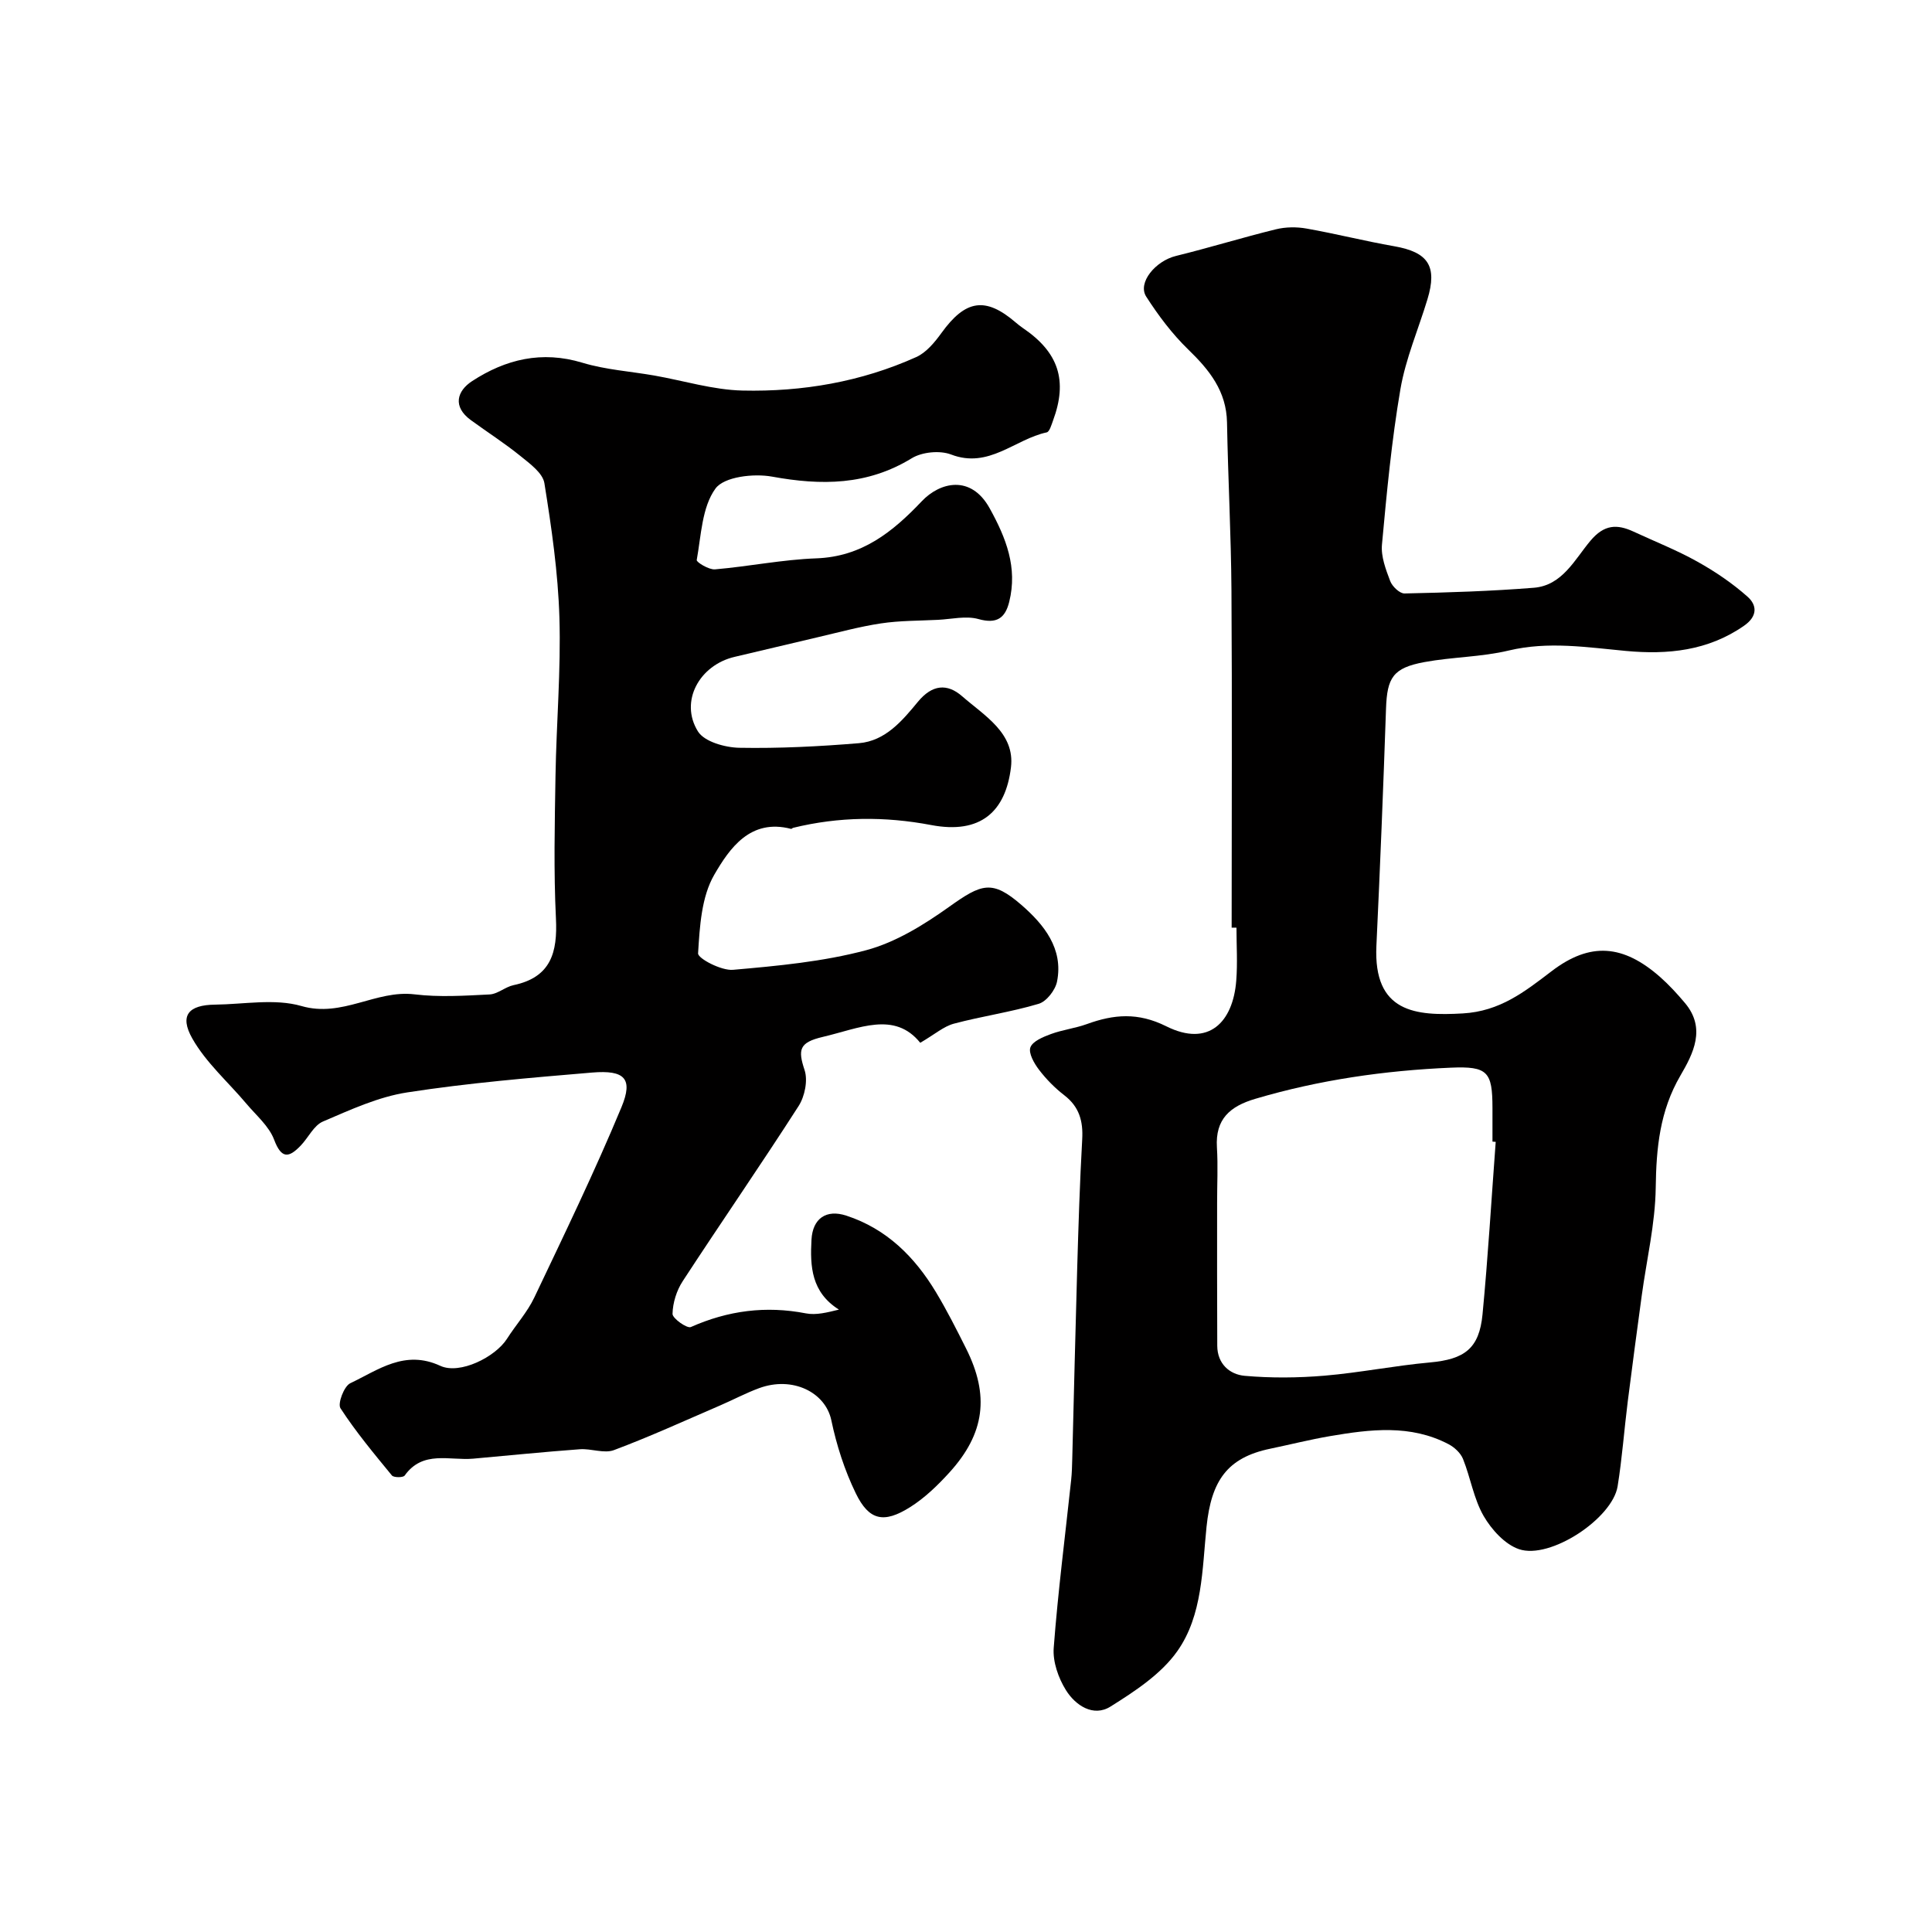
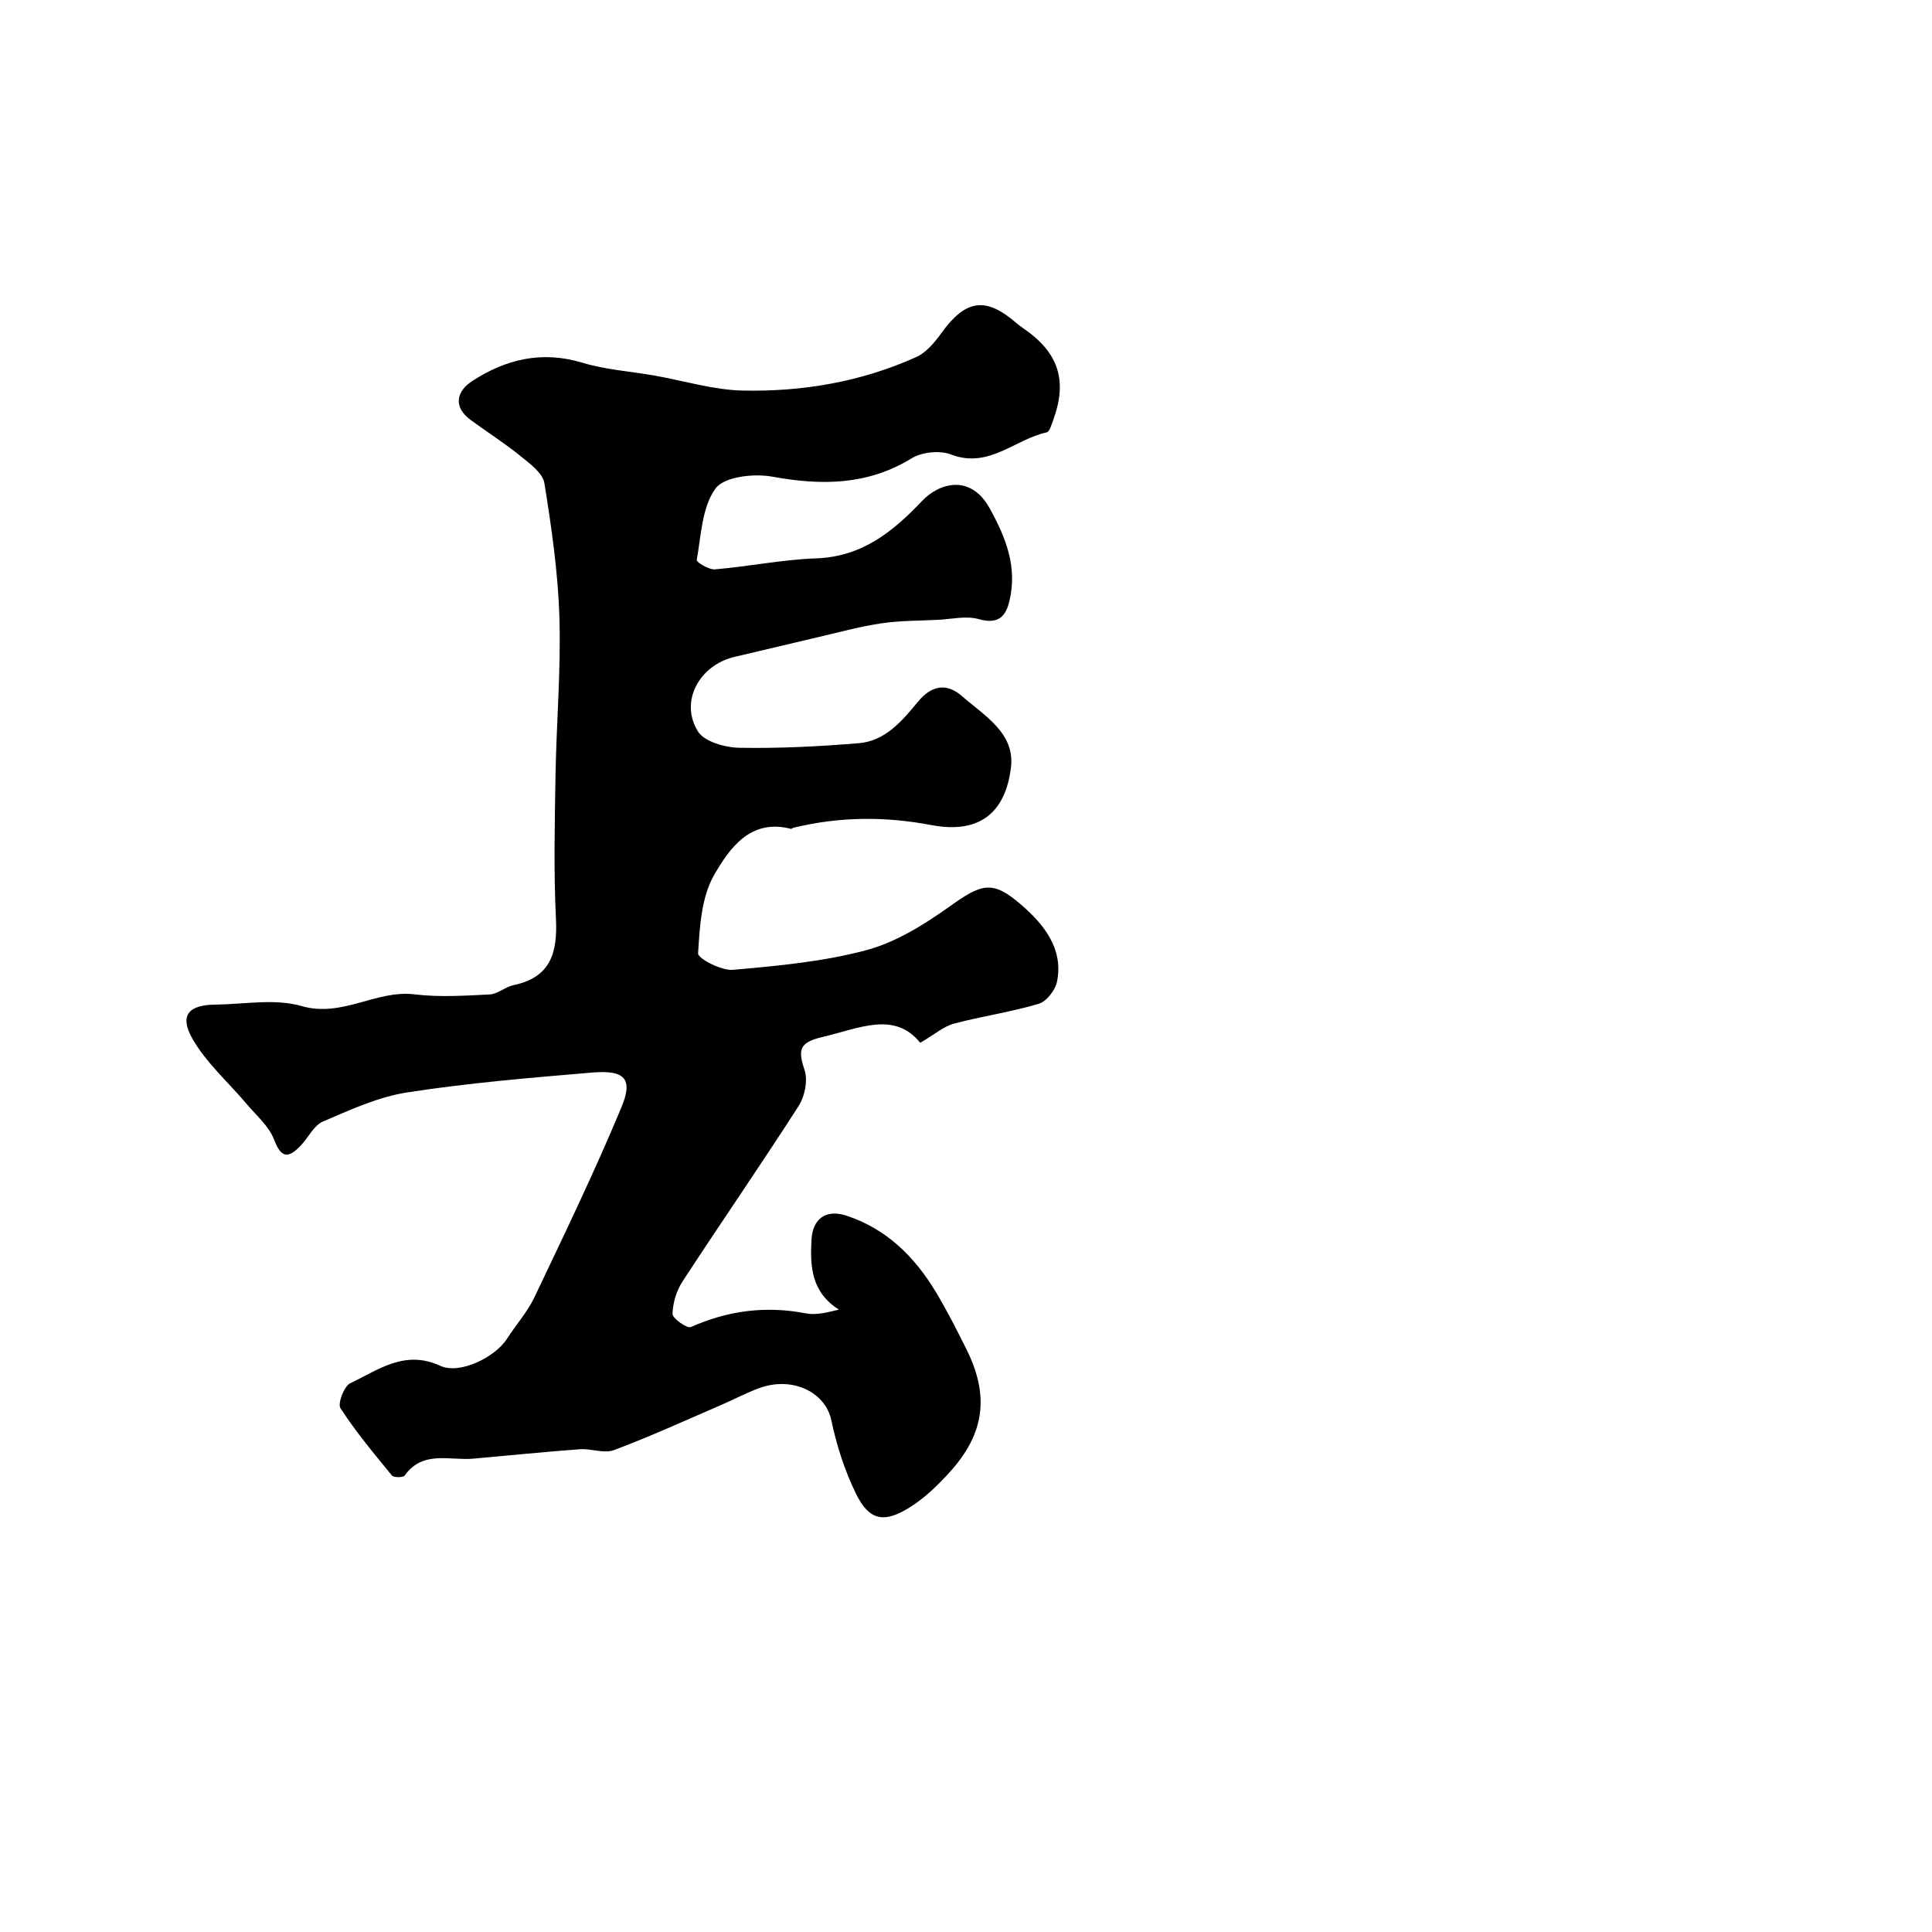
<svg xmlns="http://www.w3.org/2000/svg" enable-background="new 0 0 400 400" viewBox="0 0 400 400">
  <path d="m190.53 215.9c-5.35-6.62-12.62-2.99-20.18-1.22-4.91 1.15-5.17 2.64-3.77 6.87.71 2.14.04 5.44-1.23 7.43-7.83 12.2-16.08 24.13-24 36.27-1.27 1.94-2.06 4.48-2.11 6.77-.02.94 3.01 3.08 3.79 2.73 7.7-3.42 15.54-4.44 23.83-2.83 2.11.41 4.41-.19 6.83-.78-5.72-3.6-5.99-8.95-5.68-14.49.24-4.36 3.04-6.34 7.23-4.96 8.33 2.73 14.14 8.53 18.54 15.84 2.27 3.77 4.26 7.72 6.23 11.65 4.89 9.74 3.9 17.6-3.44 25.68-2.42 2.66-5.11 5.27-8.13 7.17-5.46 3.44-8.52 2.78-11.26-2.86-2.31-4.75-3.98-9.94-5.06-15.11-1.21-5.8-8.03-9.21-14.97-6.65-2.74 1.01-5.34 2.4-8.03 3.56-7.31 3.15-14.56 6.47-22.01 9.26-2.04.76-4.7-.35-7.05-.18-7.37.54-14.72 1.29-22.08 1.95-4.89.44-10.43-1.8-14.2 3.5-.31.44-2.26.44-2.64-.02-3.71-4.52-7.47-9.03-10.65-13.92-.62-.96.74-4.56 2.02-5.17 5.81-2.76 11.28-7.02 18.65-3.61 4.05 1.87 11.4-1.83 13.8-5.59 1.84-2.89 4.21-5.5 5.66-8.55 6.2-13.04 12.5-26.06 18.04-39.39 2.47-5.94.69-7.75-6.06-7.19-12.79 1.08-25.61 2.15-38.28 4.11-6 .92-11.8 3.61-17.46 6.03-1.89.81-3.01 3.32-4.58 4.96-2.45 2.56-4 2.86-5.53-1.21-1.06-2.8-3.7-5.02-5.72-7.42-3.78-4.5-8.38-8.51-11.22-13.53-2.7-4.78-.76-6.94 4.7-7 6-.07 12.37-1.31 17.91.29 8.47 2.45 15.41-3.39 23.41-2.42 5.11.62 10.36.28 15.53.02 1.68-.08 3.25-1.57 4.98-1.93 7.74-1.63 9.11-6.78 8.76-13.82-.48-9.81-.25-19.66-.09-29.49.18-10.93 1.14-21.88.81-32.79-.28-9.31-1.63-18.62-3.11-27.83-.34-2.1-3-4.03-4.95-5.61-3.28-2.66-6.87-4.95-10.29-7.45-3.81-2.79-2.86-6.02.27-8.06 6.94-4.53 14.44-6.36 22.84-3.81 4.79 1.45 9.92 1.78 14.89 2.65 6.09 1.07 12.16 2.97 18.27 3.11 12.39.28 24.55-1.8 35.95-6.93 2.09-.94 3.84-3.07 5.25-5.02 4.95-6.85 9.08-7.52 15.31-2.18.5.43 1.02.84 1.56 1.21 7.37 5.01 9.28 10.84 6.21 19.13-.33.89-.72 2.32-1.31 2.45-6.59 1.4-11.97 7.59-19.8 4.58-2.32-.89-6.01-.53-8.15.78-9.2 5.63-18.71 5.66-28.92 3.8-3.79-.69-9.92.01-11.71 2.47-2.81 3.86-2.96 9.72-3.88 14.8-.08.44 2.52 2.04 3.78 1.93 7.01-.6 13.98-2.03 20.99-2.28 9.42-.35 15.78-5.45 21.82-11.82 3.75-3.96 10.16-5.57 14.05 1.44 3.42 6.17 5.82 12.29 4.06 19.38-.83 3.35-2.56 4.64-6.37 3.57-2.58-.72-5.58.02-8.38.16-3.94.2-7.93.15-11.82.74-4.46.67-8.84 1.88-13.24 2.9-5.68 1.32-11.34 2.7-17.02 4.02-7.33 1.7-11.47 9.25-7.62 15.44 1.33 2.14 5.61 3.33 8.56 3.39 8.25.15 16.53-.27 24.76-.95 5.51-.46 9.01-4.68 12.23-8.58 2.96-3.58 6.06-3.84 9.16-1.13 4.59 4.01 10.96 7.62 10.1 14.71-1.11 9.16-6.27 13.89-16.5 11.95-9.64-1.83-19.1-1.75-28.59.57-.16.04-.32.25-.44.22-8.44-2.2-12.73 4.04-15.89 9.48-2.67 4.59-3.02 10.75-3.36 16.29-.06 1.06 4.81 3.62 7.23 3.41 9.25-.81 18.64-1.68 27.57-4.06 6.1-1.63 11.93-5.24 17.16-8.97 6.75-4.81 8.91-5.7 15.07-.33 4.54 3.97 8.65 8.96 7.29 15.78-.35 1.78-2.18 4.14-3.81 4.62-5.75 1.72-11.75 2.56-17.55 4.11-2.1.56-3.92 2.18-6.96 3.96z" fill="#010000" />
-   <path d="m255 192.06c0-23.26.11-46.53-.04-69.79-.08-11.6-.71-23.2-.92-34.8-.12-6.49-3.64-10.86-8.04-15.12-3.32-3.22-6.18-7.03-8.69-10.94-1.84-2.88 1.93-7.39 6.16-8.42 6.92-1.7 13.74-3.81 20.67-5.51 2.02-.5 4.31-.53 6.36-.16 6.08 1.07 12.08 2.6 18.15 3.66 7.04 1.23 8.98 4.1 6.88 11.01-1.88 6.2-4.5 12.26-5.59 18.59-1.82 10.63-2.83 21.42-3.82 32.17-.23 2.46.79 5.14 1.7 7.54.42 1.12 1.97 2.61 2.98 2.58 8.93-.19 17.86-.47 26.76-1.18 5.91-.47 8.47-5.87 11.73-9.74 2.84-3.37 5.48-3.48 8.93-1.88 4.41 2.05 8.97 3.84 13.2 6.21 3.68 2.05 7.25 4.47 10.39 7.26 1.91 1.69 2.18 3.99-.72 6.01-7.48 5.21-15.82 6.02-24.46 5.22-8.09-.75-16.06-2.04-24.25-.09-5.69 1.36-11.7 1.33-17.48 2.4-6.5 1.2-7.72 3.22-7.94 9.64-.56 16.37-1.22 32.74-1.99 49.1-.65 13.85 8.13 14.55 17.87 14 7.71-.44 12.81-4.48 18.41-8.75 8-6.11 14.83-5.5 22.45 1.2 1.86 1.64 3.56 3.5 5.16 5.4 4.41 5.25 1.7 10.48-.95 15.02-4.27 7.32-5 14.98-5.11 23.21-.1 7.47-1.89 14.91-2.9 22.37-.99 7.29-1.97 14.58-2.89 21.88-.74 5.85-1.16 11.75-2.1 17.57-1.07 6.66-13.97 15.22-20.42 13.02-2.93-1-5.7-4.07-7.33-6.89-2.05-3.57-2.7-7.91-4.26-11.79-.5-1.24-1.78-2.42-3-3.06-7.89-4.13-16.22-3.08-24.51-1.67-4.16.71-8.27 1.75-12.4 2.61-8.92 1.85-12.2 6.63-13.19 16.16-.91 8.78-.79 18.32-6.06 25.77-3.35 4.74-8.77 8.29-13.83 11.46-3.56 2.23-7.27-.26-9.23-3.42-1.56-2.5-2.74-5.88-2.52-8.74.88-11.6 2.37-23.16 3.61-34.74.16-1.48.19-2.98.23-4.46.34-13.1.64-26.2 1.02-39.3.26-8.94.54-17.87 1.04-26.8.21-3.75-.61-6.72-3.7-9.1-1.96-1.51-3.76-3.34-5.26-5.31-1-1.31-2.2-3.43-1.77-4.61.48-1.29 2.65-2.17 4.25-2.76 2.41-.89 5.04-1.19 7.46-2.07 5.57-2.02 10.56-2.46 16.42.46 8.83 4.41 13.82-.91 14.49-9.42.29-3.64.05-7.33.05-10.99-.33-.01-.67-.01-1-.01zm54.67 44.35c-.22-.02-.45-.03-.67-.05 0-2.33 0-4.66 0-6.98-.01-7.49-.99-8.66-8.61-8.33-13.73.59-27.26 2.53-40.5 6.45-5.24 1.55-8.3 4.2-7.94 10.05.24 3.84.03 7.7.04 11.55 0 9.84-.02 19.68.03 29.53.02 3.72 2.54 5.94 5.69 6.22 5.46.48 11.04.43 16.51-.03 7.3-.62 14.54-2.08 21.84-2.74 7.12-.65 10.2-2.84 10.88-9.95 1.14-11.89 1.84-23.82 2.73-35.72z" fill="#010000" />
</svg>